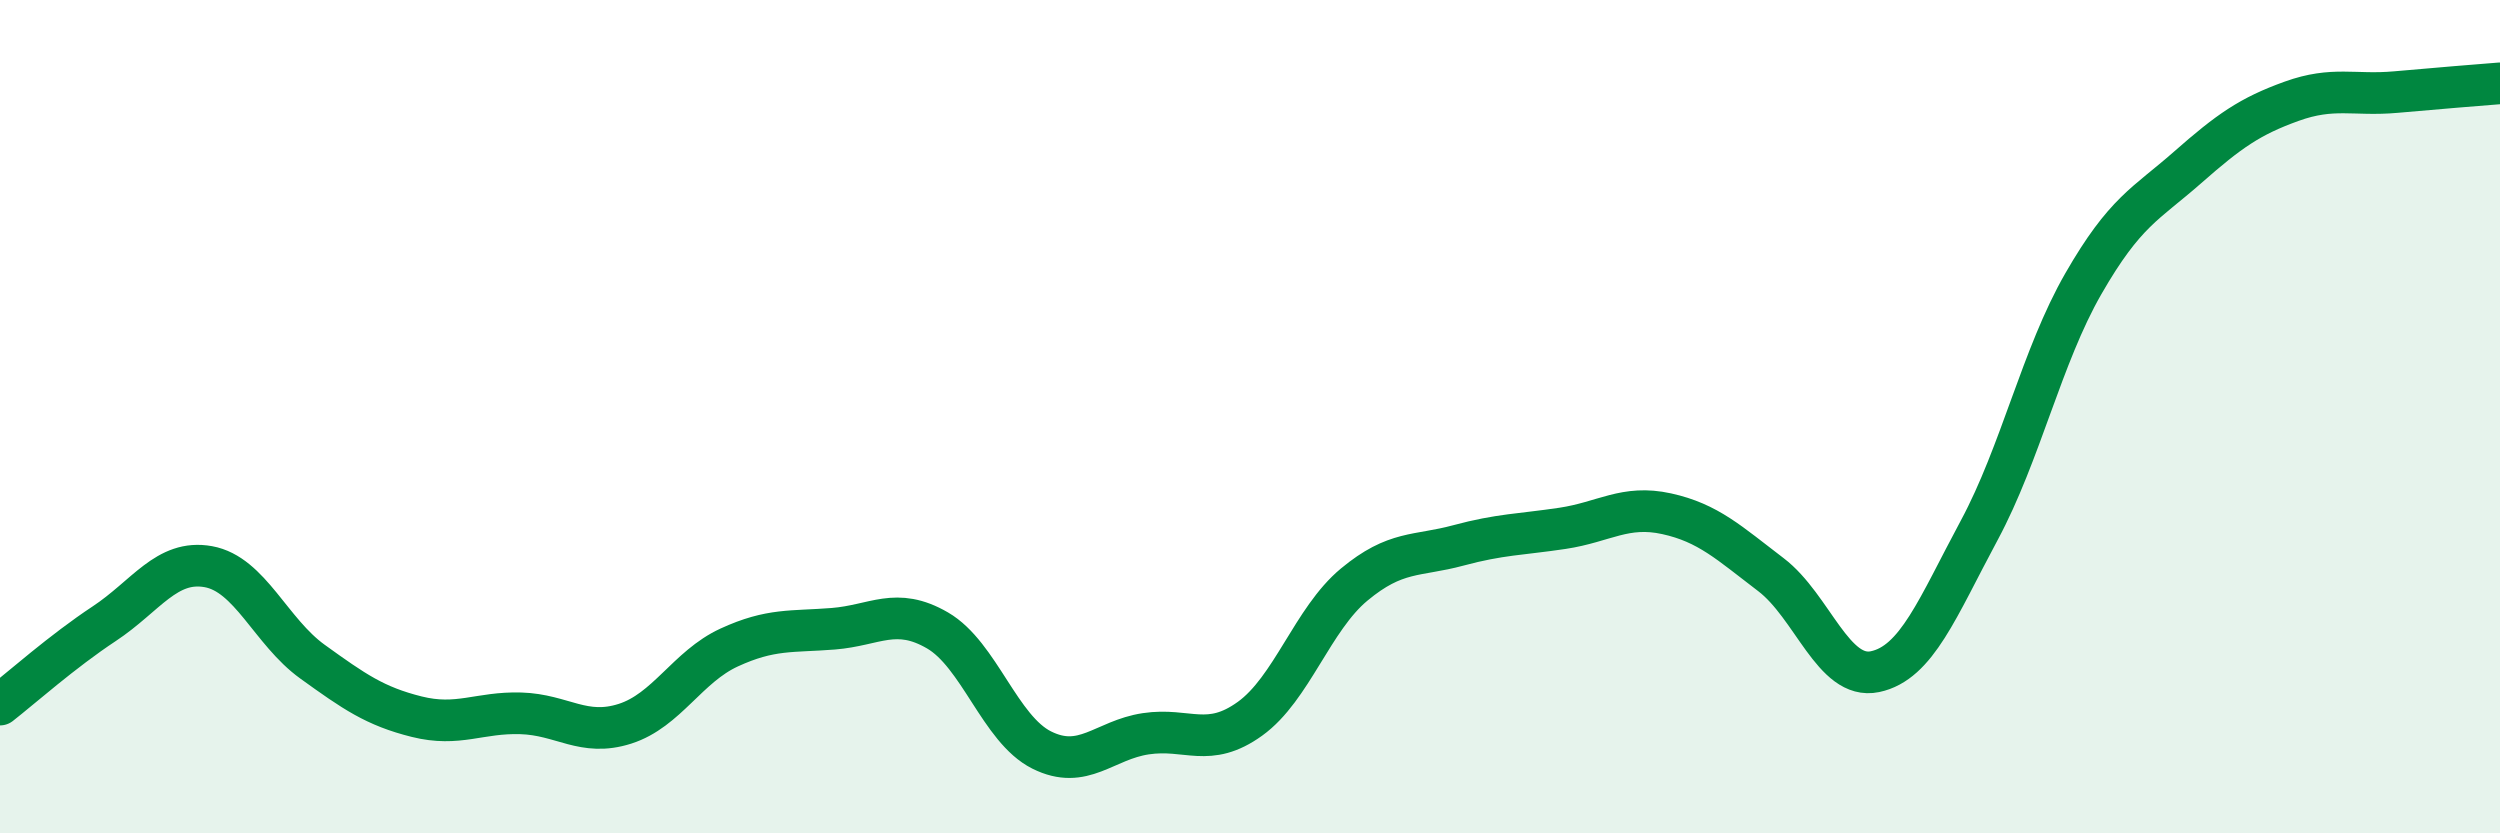
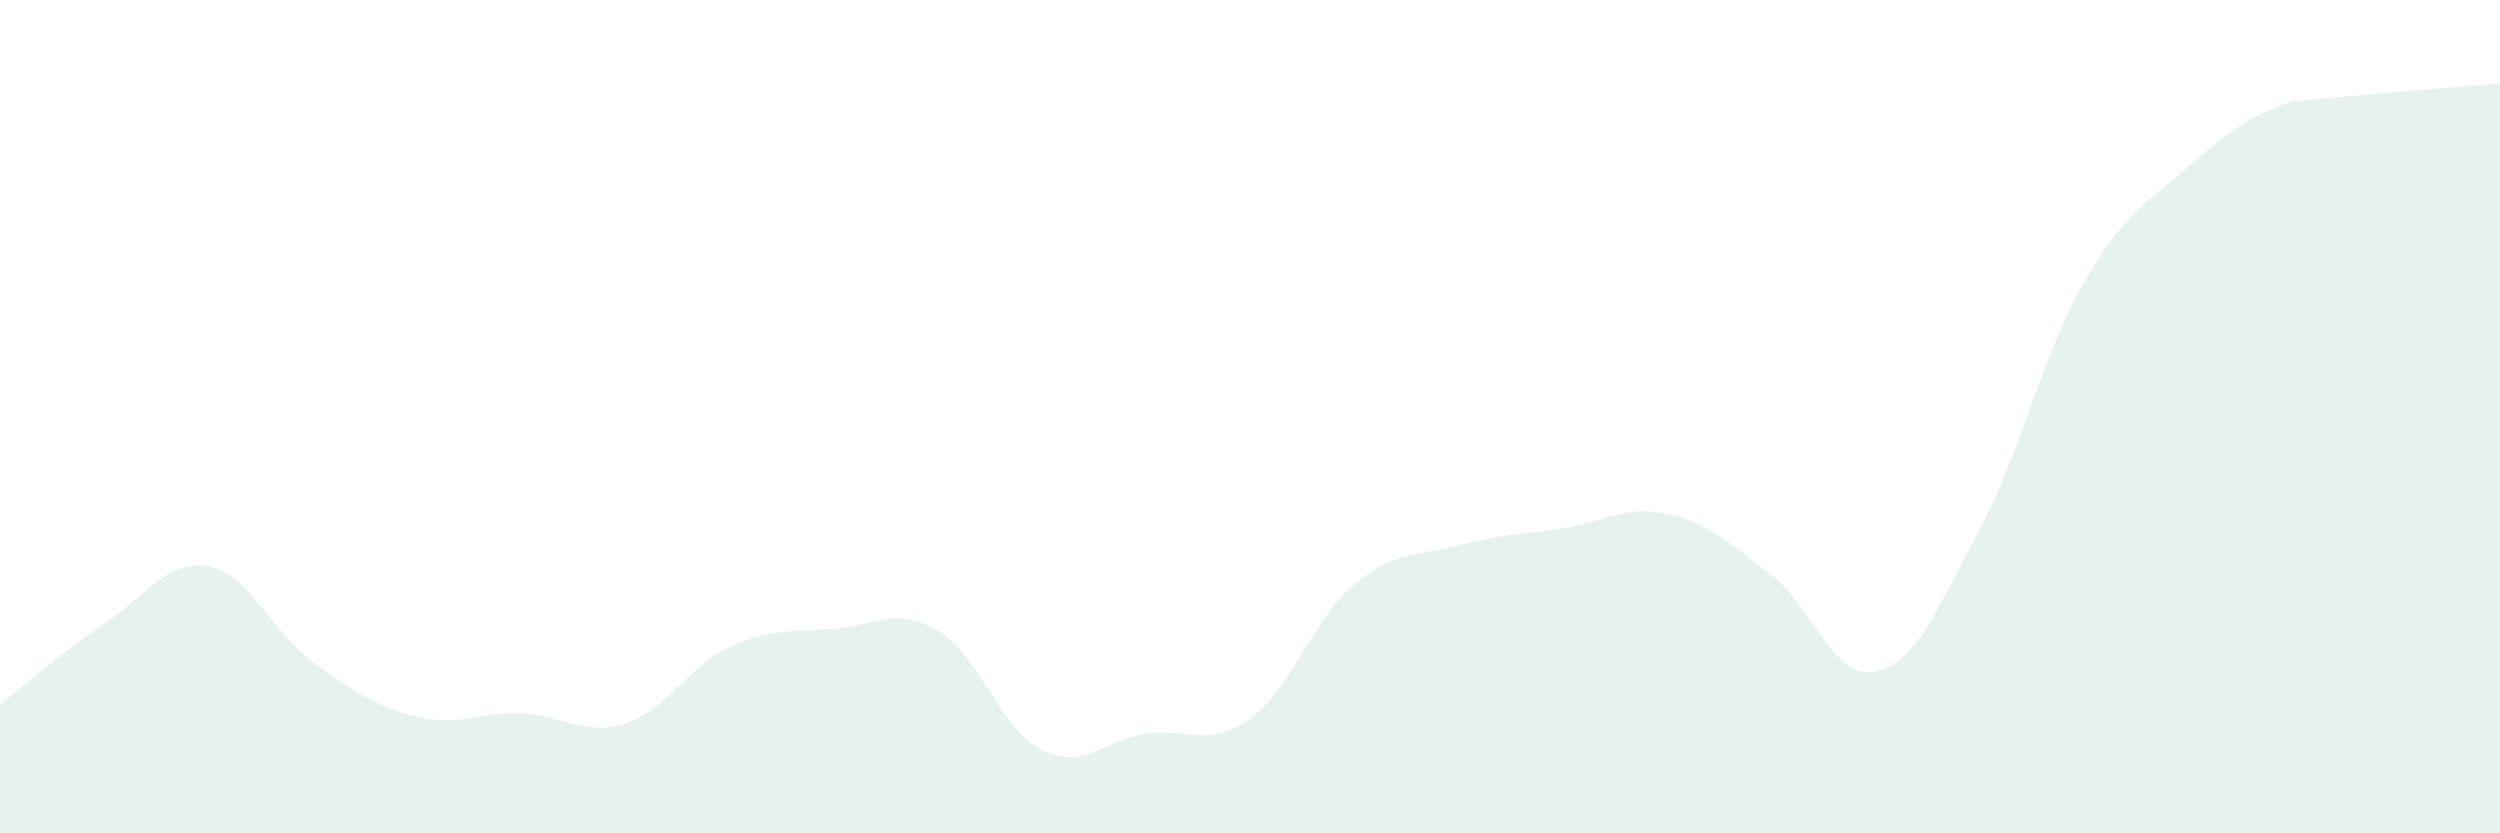
<svg xmlns="http://www.w3.org/2000/svg" width="60" height="20" viewBox="0 0 60 20">
-   <path d="M 0,16.91 C 0.5,16.52 1.5,15.63 2.5,14.97 C 3.5,14.31 4,13.42 5,13.6 C 6,13.78 6.5,15.16 7.5,15.88 C 8.5,16.6 9,16.95 10,17.2 C 11,17.45 11.5,17.09 12.5,17.12 C 13.5,17.15 14,17.69 15,17.37 C 16,17.05 16.5,16 17.5,15.54 C 18.5,15.08 19,15.17 20,15.09 C 21,15.01 21.5,14.55 22.5,15.13 C 23.5,15.71 24,17.5 25,18 C 26,18.5 26.5,17.76 27.5,17.61 C 28.5,17.46 29,17.97 30,17.25 C 31,16.53 31.5,14.86 32.5,14.03 C 33.5,13.2 34,13.36 35,13.09 C 36,12.82 36.5,12.83 37.5,12.68 C 38.5,12.53 39,12.11 40,12.33 C 41,12.55 41.5,13.03 42.5,13.79 C 43.5,14.55 44,16.33 45,16.12 C 46,15.91 46.5,14.59 47.5,12.73 C 48.5,10.87 49,8.55 50,6.81 C 51,5.07 51.5,4.9 52.5,4.02 C 53.5,3.14 54,2.79 55,2.43 C 56,2.07 56.5,2.3 57.5,2.21 C 58.5,2.12 59.5,2.04 60,2L60 20L0 20Z" fill="#008740" opacity="0.1" stroke-linecap="round" stroke-linejoin="round" />
-   <path d="M 0,16.91 C 0.5,16.52 1.5,15.63 2.5,14.97 C 3.5,14.31 4,13.42 5,13.6 C 6,13.78 6.5,15.16 7.5,15.88 C 8.5,16.6 9,16.95 10,17.2 C 11,17.45 11.5,17.09 12.5,17.12 C 13.5,17.15 14,17.69 15,17.37 C 16,17.05 16.5,16 17.5,15.54 C 18.5,15.08 19,15.17 20,15.09 C 21,15.01 21.5,14.55 22.5,15.13 C 23.5,15.71 24,17.5 25,18 C 26,18.5 26.5,17.76 27.5,17.61 C 28.5,17.46 29,17.97 30,17.25 C 31,16.53 31.5,14.86 32.5,14.03 C 33.5,13.2 34,13.36 35,13.09 C 36,12.82 36.5,12.83 37.5,12.68 C 38.5,12.53 39,12.11 40,12.33 C 41,12.55 41.5,13.03 42.5,13.79 C 43.5,14.55 44,16.33 45,16.12 C 46,15.91 46.5,14.59 47.5,12.73 C 48.5,10.87 49,8.55 50,6.81 C 51,5.07 51.5,4.9 52.5,4.02 C 53.5,3.14 54,2.79 55,2.43 C 56,2.07 56.5,2.3 57.5,2.21 C 58.5,2.12 59.5,2.04 60,2" stroke="#008740" stroke-width="1" fill="none" stroke-linecap="round" stroke-linejoin="round" />
+   <path d="M 0,16.91 C 0.5,16.52 1.5,15.63 2.5,14.97 C 3.5,14.31 4,13.42 5,13.6 C 6,13.78 6.5,15.16 7.5,15.88 C 8.5,16.6 9,16.95 10,17.2 C 11,17.45 11.5,17.09 12.5,17.12 C 13.5,17.15 14,17.69 15,17.37 C 16,17.05 16.5,16 17.5,15.54 C 18.5,15.08 19,15.17 20,15.09 C 21,15.01 21.5,14.55 22.5,15.13 C 23.5,15.71 24,17.5 25,18 C 26,18.5 26.5,17.76 27.5,17.61 C 28.5,17.46 29,17.97 30,17.25 C 31,16.53 31.5,14.86 32.5,14.03 C 33.5,13.2 34,13.36 35,13.09 C 36,12.82 36.5,12.83 37.5,12.68 C 38.5,12.53 39,12.11 40,12.33 C 41,12.55 41.5,13.03 42.5,13.79 C 43.5,14.55 44,16.33 45,16.12 C 46,15.91 46.5,14.59 47.5,12.73 C 48.5,10.87 49,8.55 50,6.81 C 51,5.07 51.5,4.9 52.5,4.02 C 53.5,3.14 54,2.79 55,2.43 C 58.5,2.12 59.5,2.04 60,2L60 20L0 20Z" fill="#008740" opacity="0.1" stroke-linecap="round" stroke-linejoin="round" />
</svg>